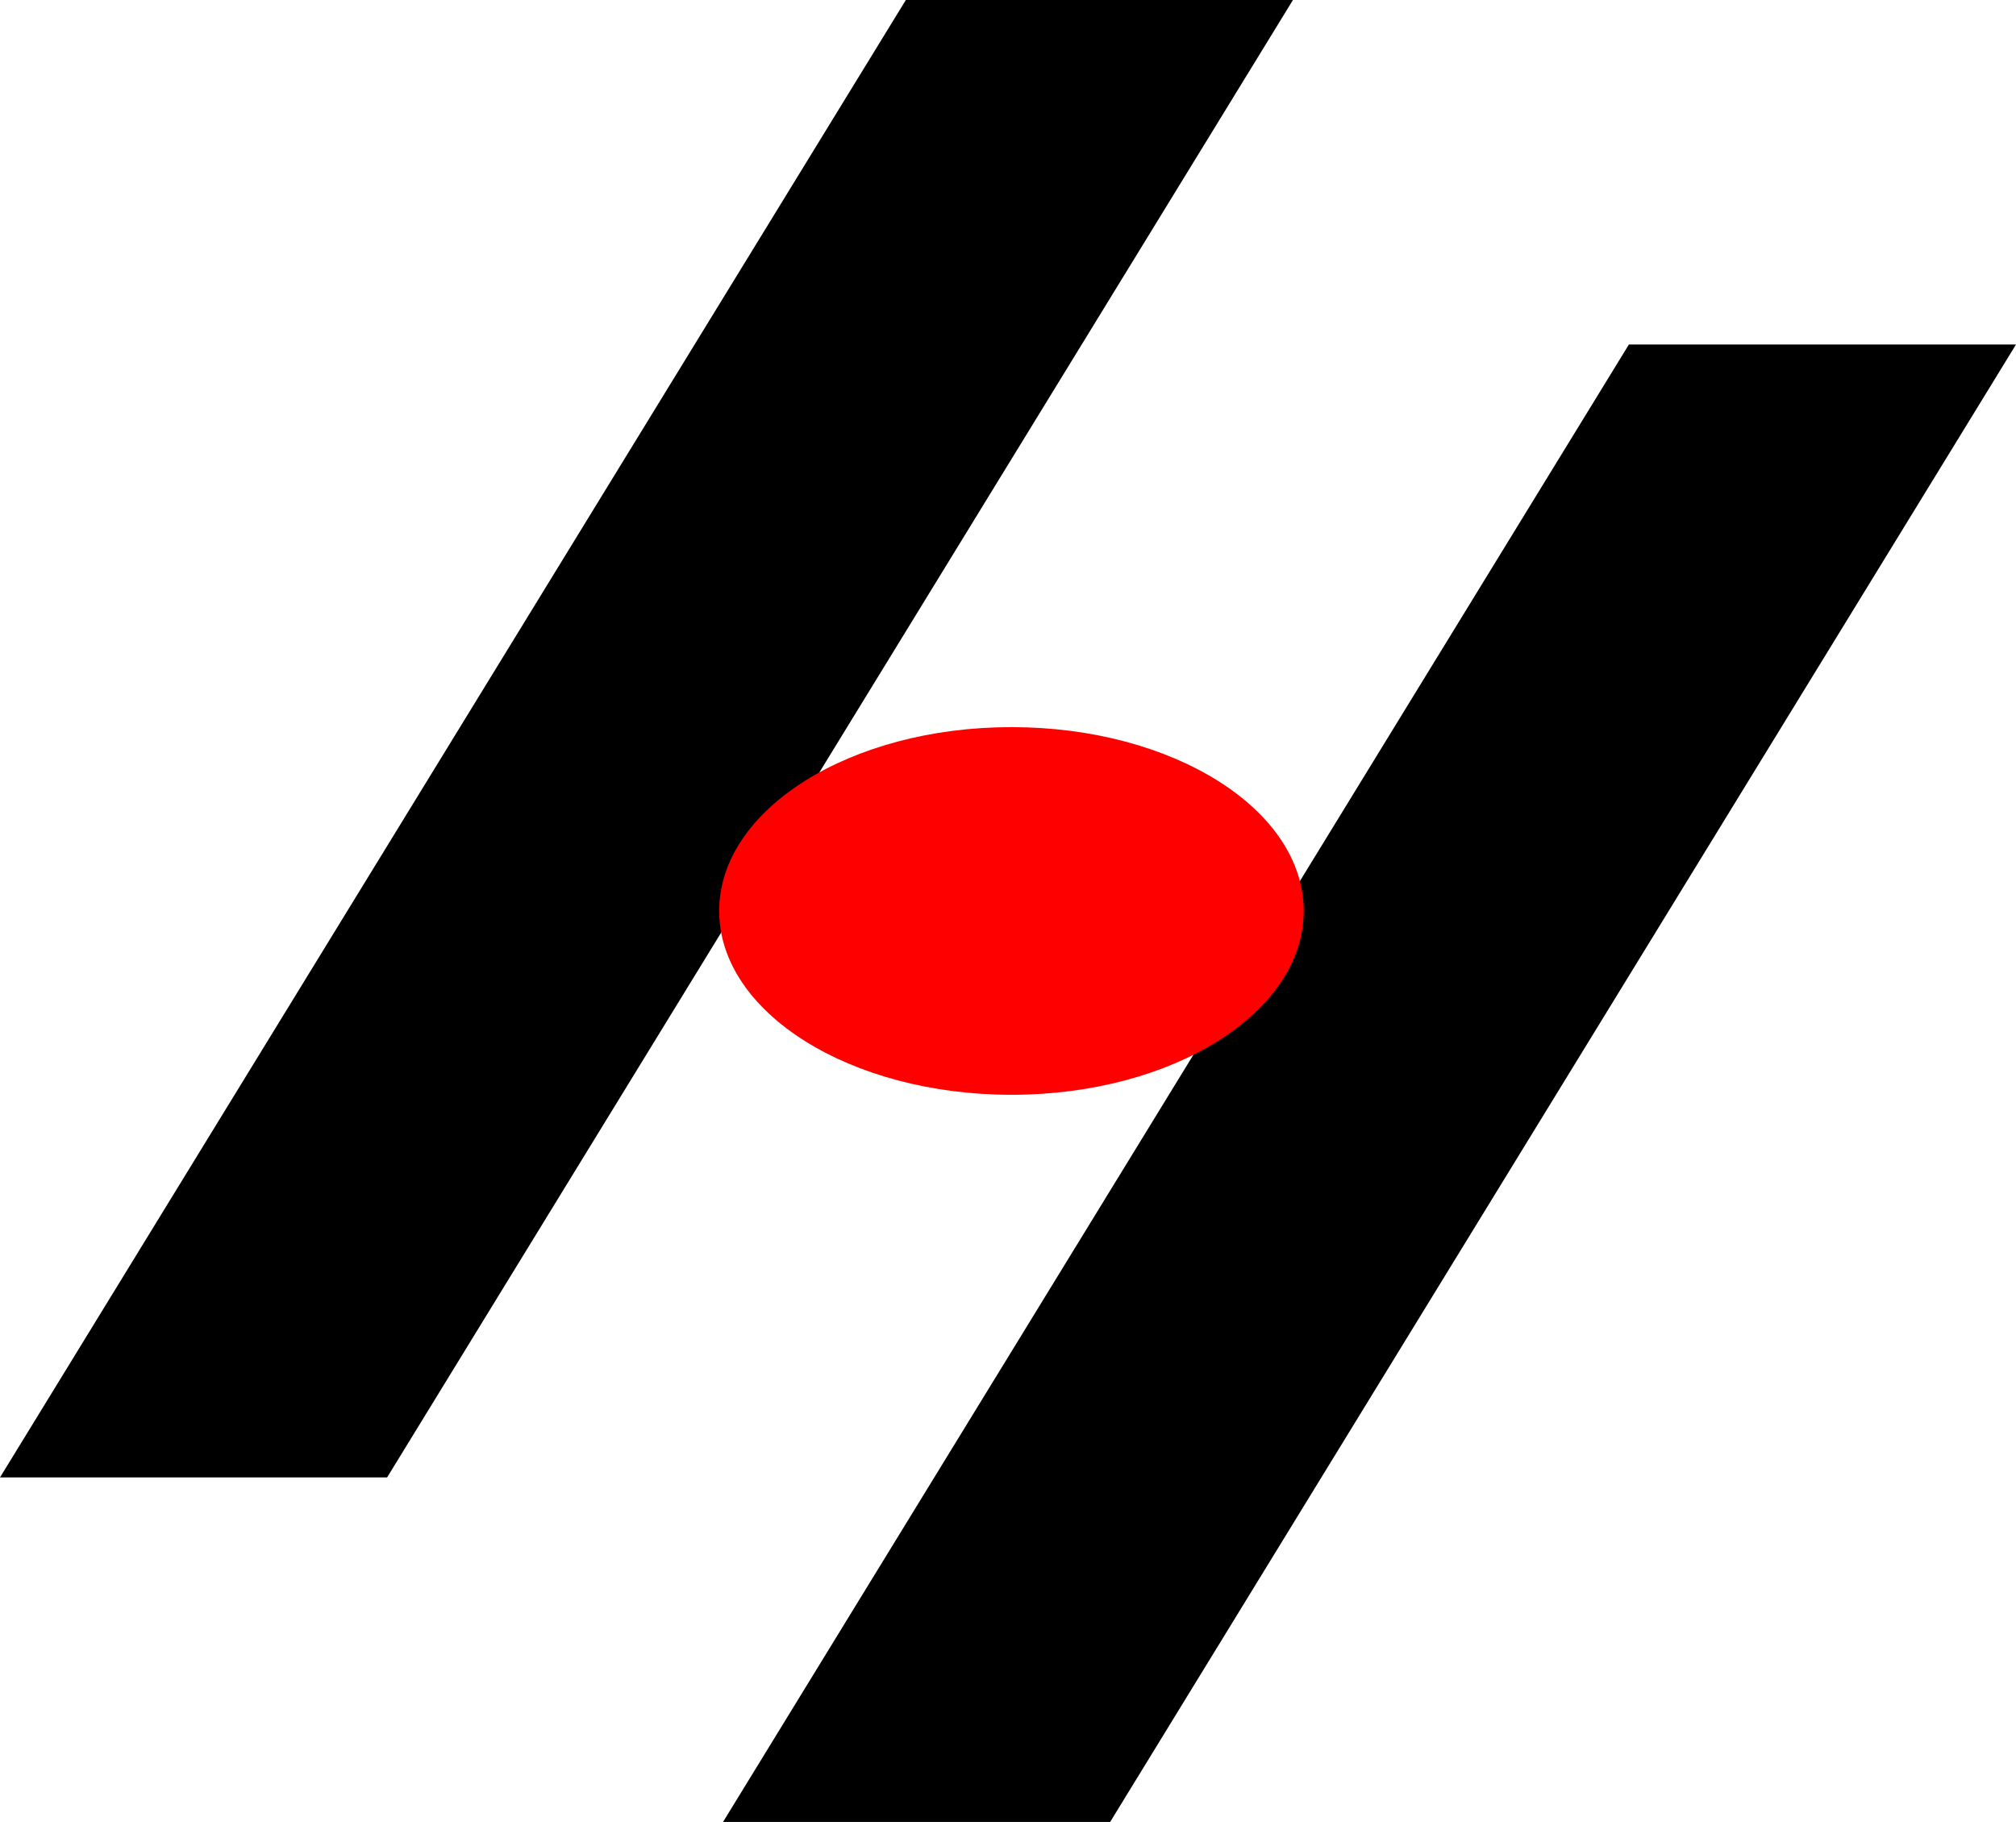
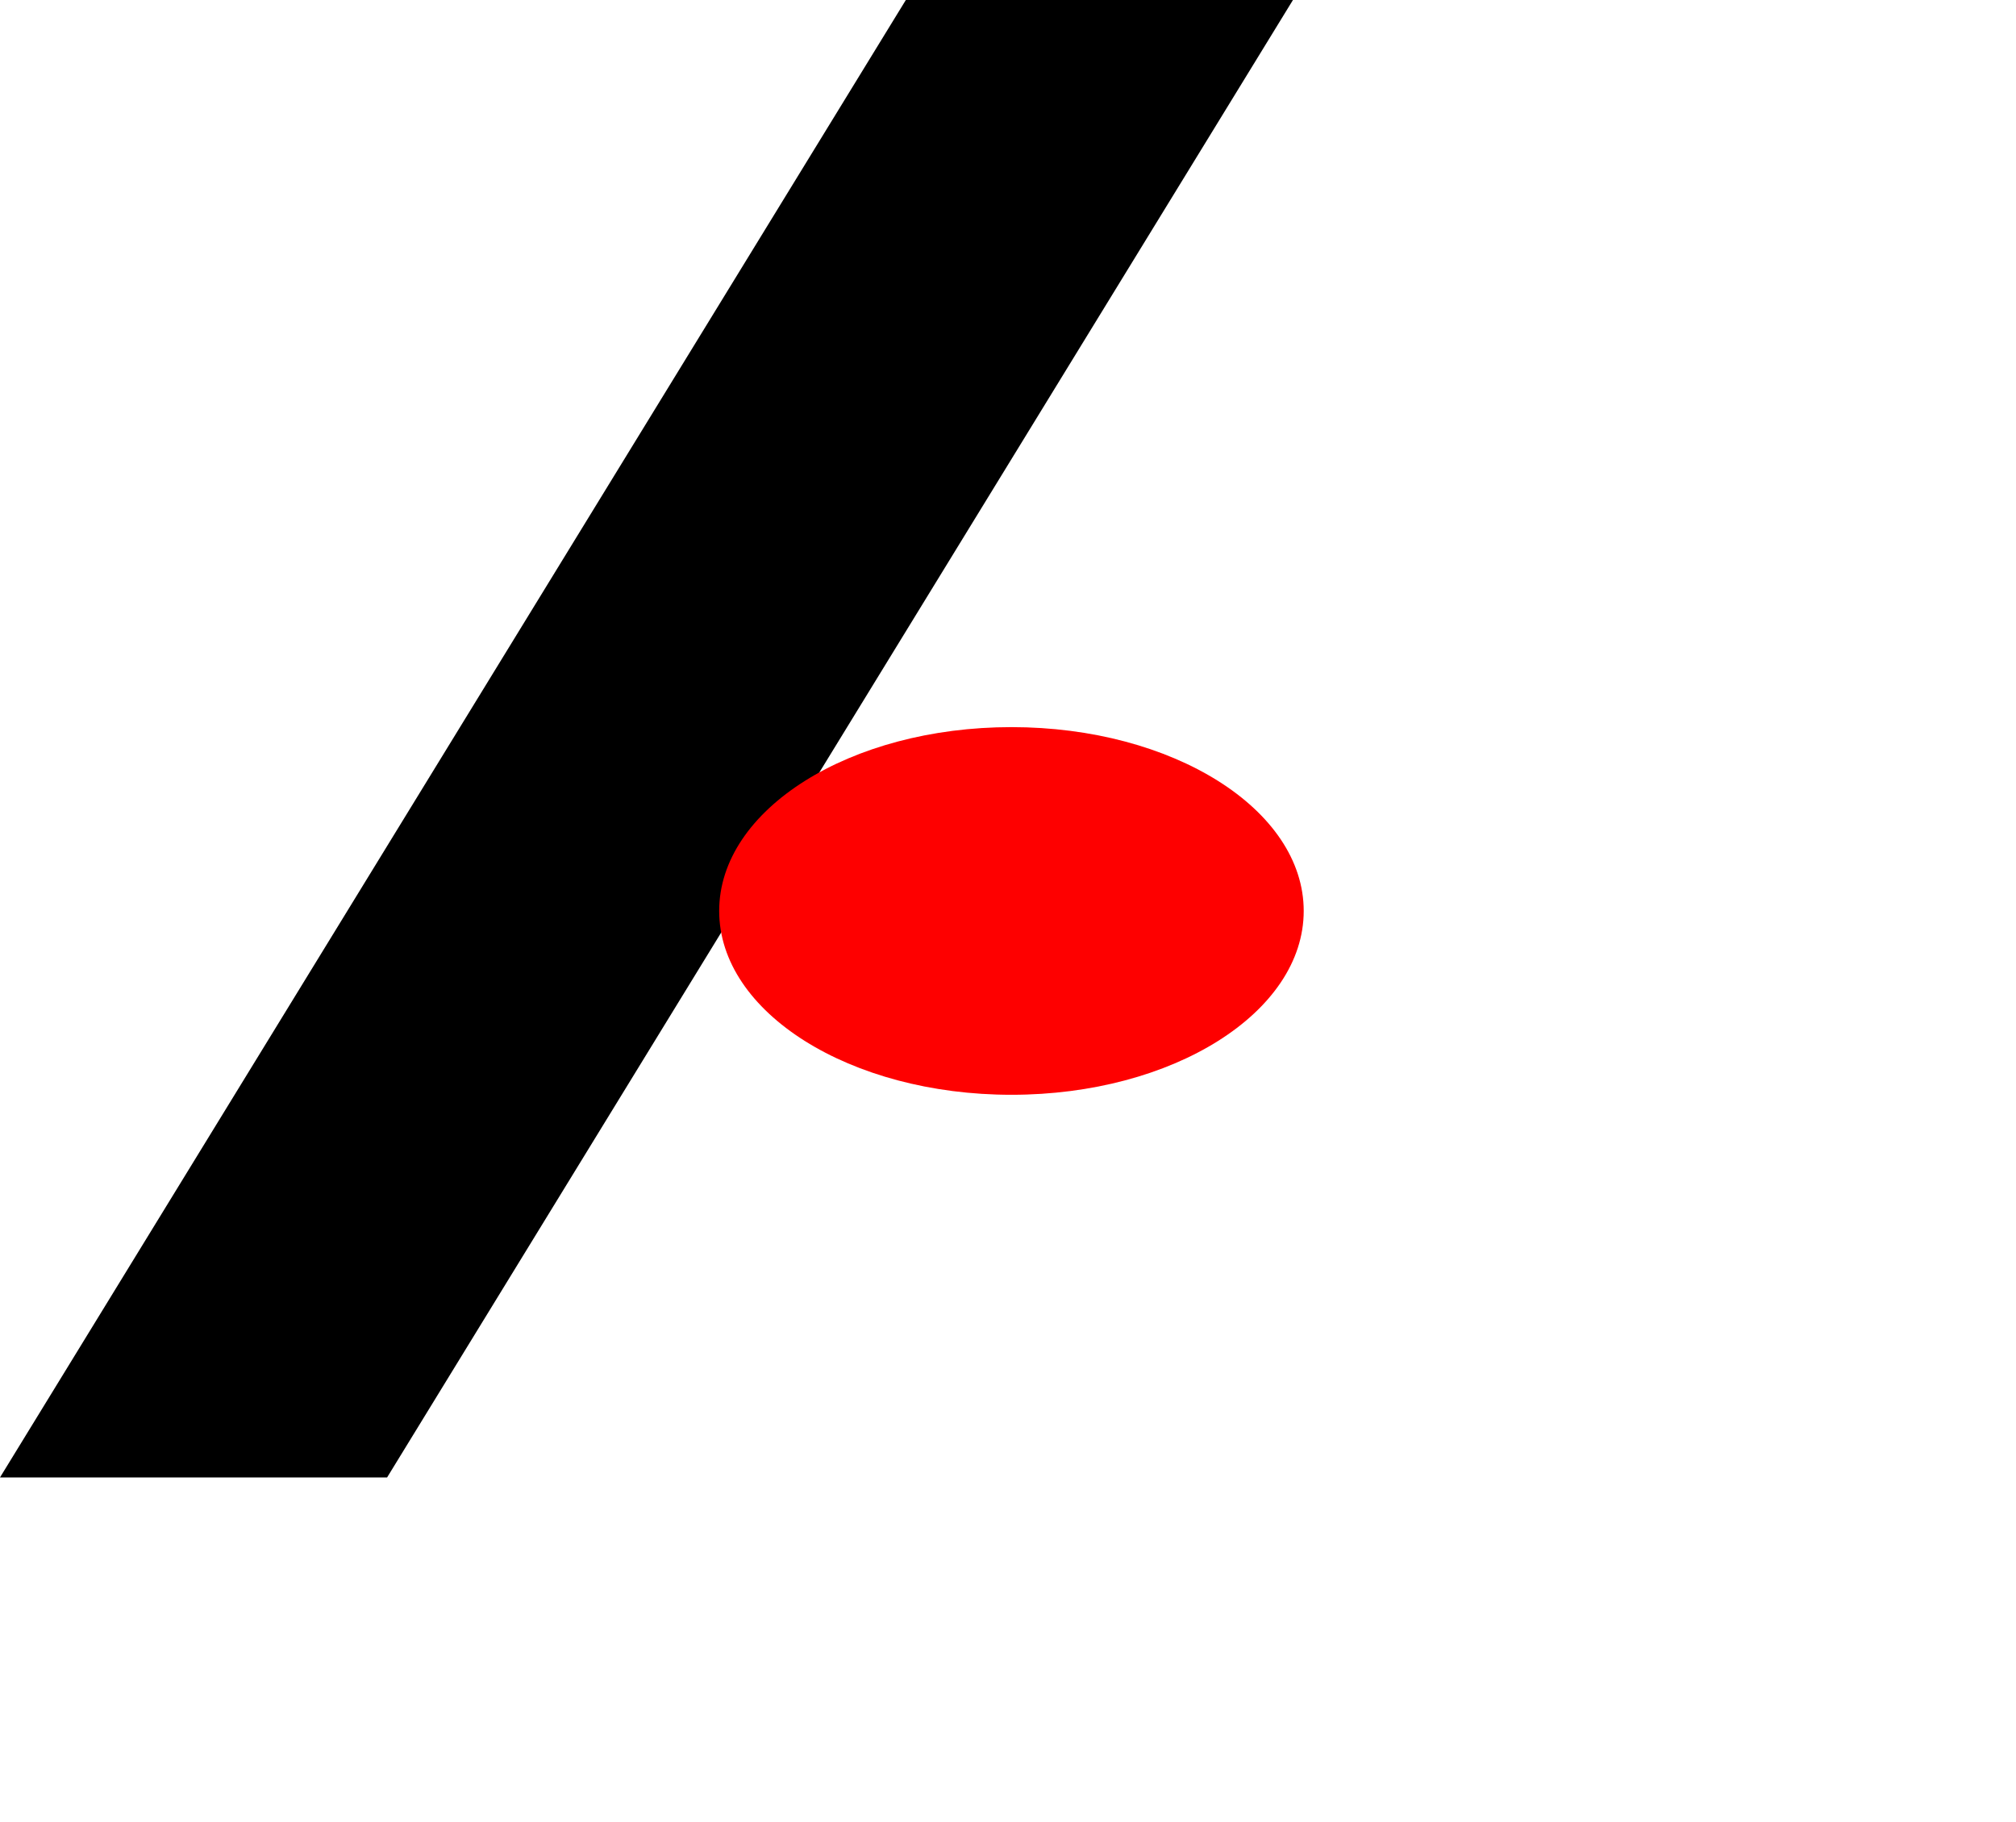
<svg xmlns="http://www.w3.org/2000/svg" id="图层_2" data-name="图层 2" viewBox="0 0 520.78 470.77">
  <polygon points="234 0 334 0 100 381.75 0 381.75 234 0" />
-   <polygon points="420.78 89.02 520.78 89.02 286.78 470.77 186.78 470.77 420.78 89.02" />
  <ellipse cx="261.28" cy="235.38" rx="75.5" ry="47.5" style="fill:#fe0000" />
</svg>